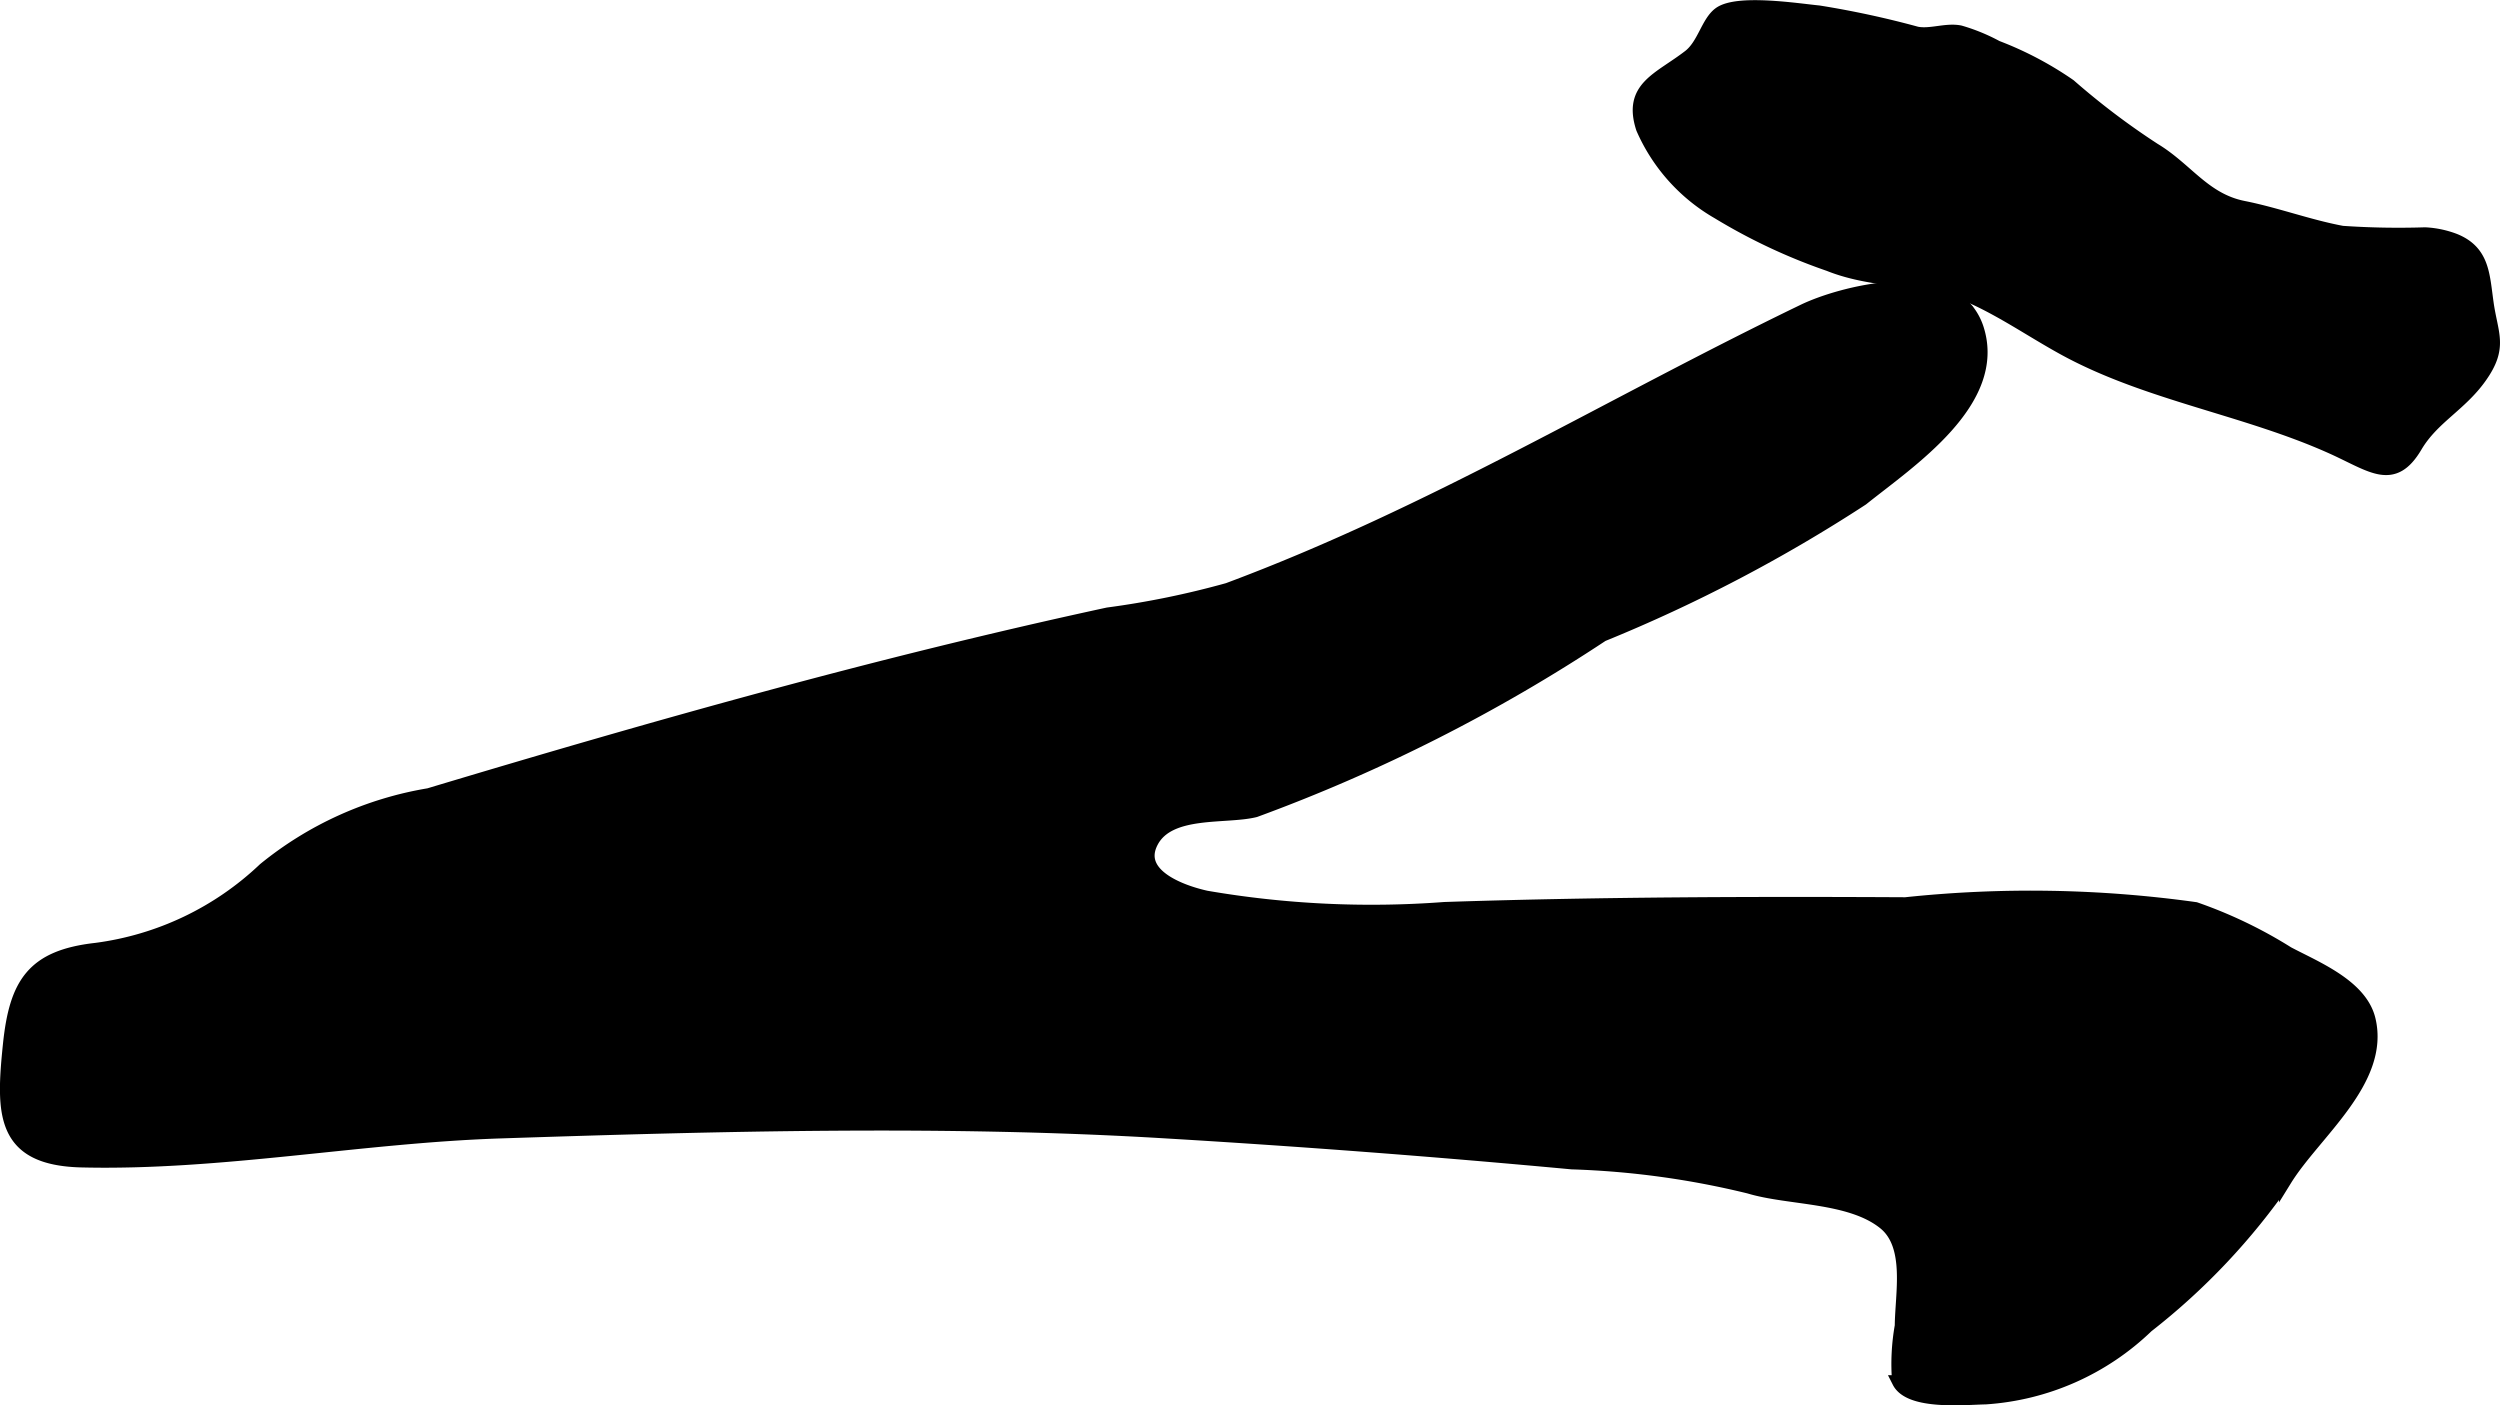
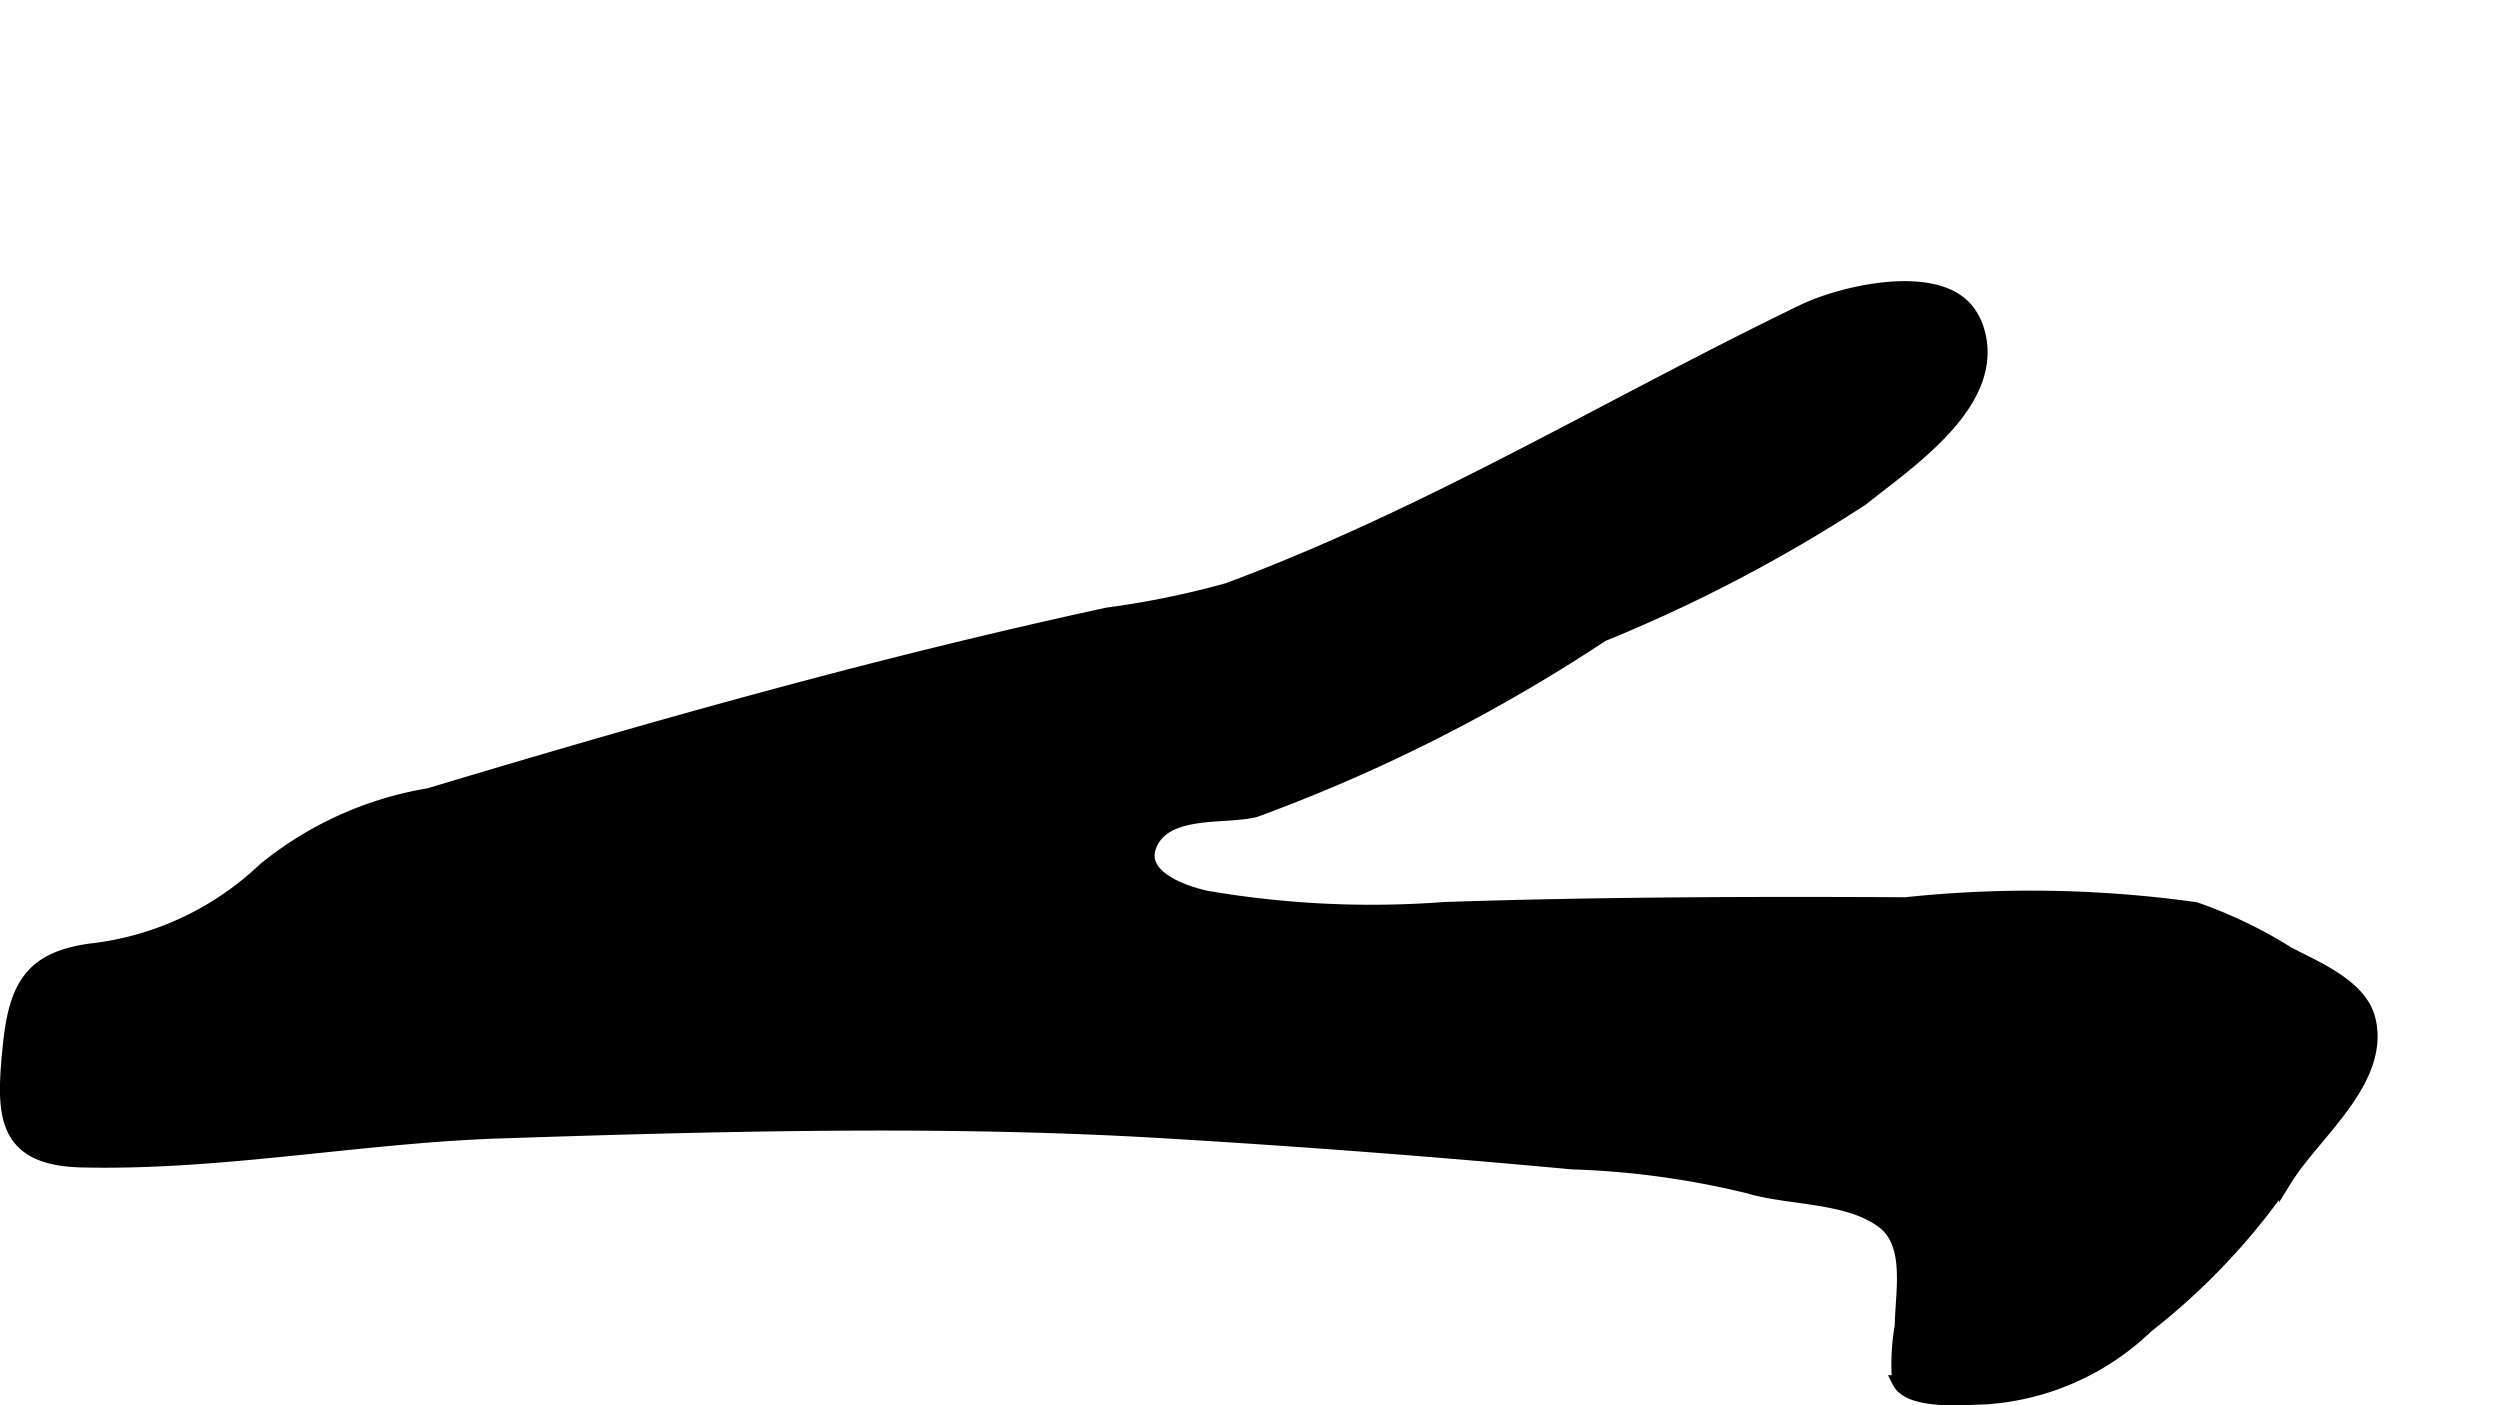
<svg xmlns="http://www.w3.org/2000/svg" version="1.1" width="10.034mm" height="5.641mm" viewBox="0 0 28.443 15.99">
  <defs>
    <style type="text/css">
      .a {
        stroke: #000;
        stroke-miterlimit: 10;
        stroke-width: 0.15px;
        fill-rule: evenodd;
      }
    </style>
  </defs>
  <path class="a" d="M22.493,3.732c.274.83-.768,1.514-1.307,1.946a17.448,17.448,0,0,1-2.955,1.547,19.038,19.038,0,0,1-3.951,1.998c-.338.084-.981-.024-1.177.356-.189.366.31.56.621.629a11.08,11.08,0,0,0,2.711.129c1.749-.058,3.493-.063,5.244-.054a13.553,13.553,0,0,1,3.298.055,5.173,5.173,0,0,1,1.052.505c.317.168.833.372.924.76.164.691-.623,1.287-.95,1.815a7.551,7.551,0,0,1-1.574,1.67,2.927,2.927,0,0,1-1.84.815c-.229.004-.86.069-.987-.182a2.474,2.474,0,0,1,.03-.636c.003-.364.122-.911-.19-1.167-.389-.317-1.088-.275-1.542-.413a9.752,9.752,0,0,0-2.016-.276q-2.312-.215-4.633-.353c-2.491-.15-5.066-.081-7.56.001-1.581.052-3.183.368-4.761.33-.91-.021-.902-.539-.822-1.32.072-.698.267-1.004.983-1.085a3.424,3.424,0,0,0,1.917-.914,4,4,0,0,1,1.872-.846c2.563-.77,5.109-1.49,7.725-2.056a9.95,9.95,0,0,0,1.366-.28c2.317-.863,4.344-2.107,6.548-3.171.444-.214,1.542-.472,1.885.022A.664.664,0,0,1,22.493,3.732Z" />
-   <path class="a" d="M27.591,2.661a1.091,1.091,0,0,1,.334.07c.329.132.325.399.371.72.051.357.165.496-.076.836-.228.323-.543.464-.735.789-.255.432-.491.225-.939.021-.981-.445-2.098-.607-3.042-1.118-.339-.184-.654-.402-1.003-.569-.554-.265-1.142-.178-1.692-.399a6.518,6.518,0,0,1-1.263-.593,2.052,2.052,0,0,1-.858-.958c-.152-.466.189-.557.531-.821.165-.128.207-.384.344-.485.202-.149.886-.041,1.131-.017a10.555,10.555,0,0,1,1.111.24c.156.032.339-.046.496-.013a2.107,2.107,0,0,1,.416.171,3.891,3.891,0,0,1,.829.437,8.446,8.446,0,0,0,.962.728c.372.224.57.571,1.016.66.377.075.743.213,1.124.284A9.363,9.363,0,0,0,27.591,2.661Z" />
</svg>